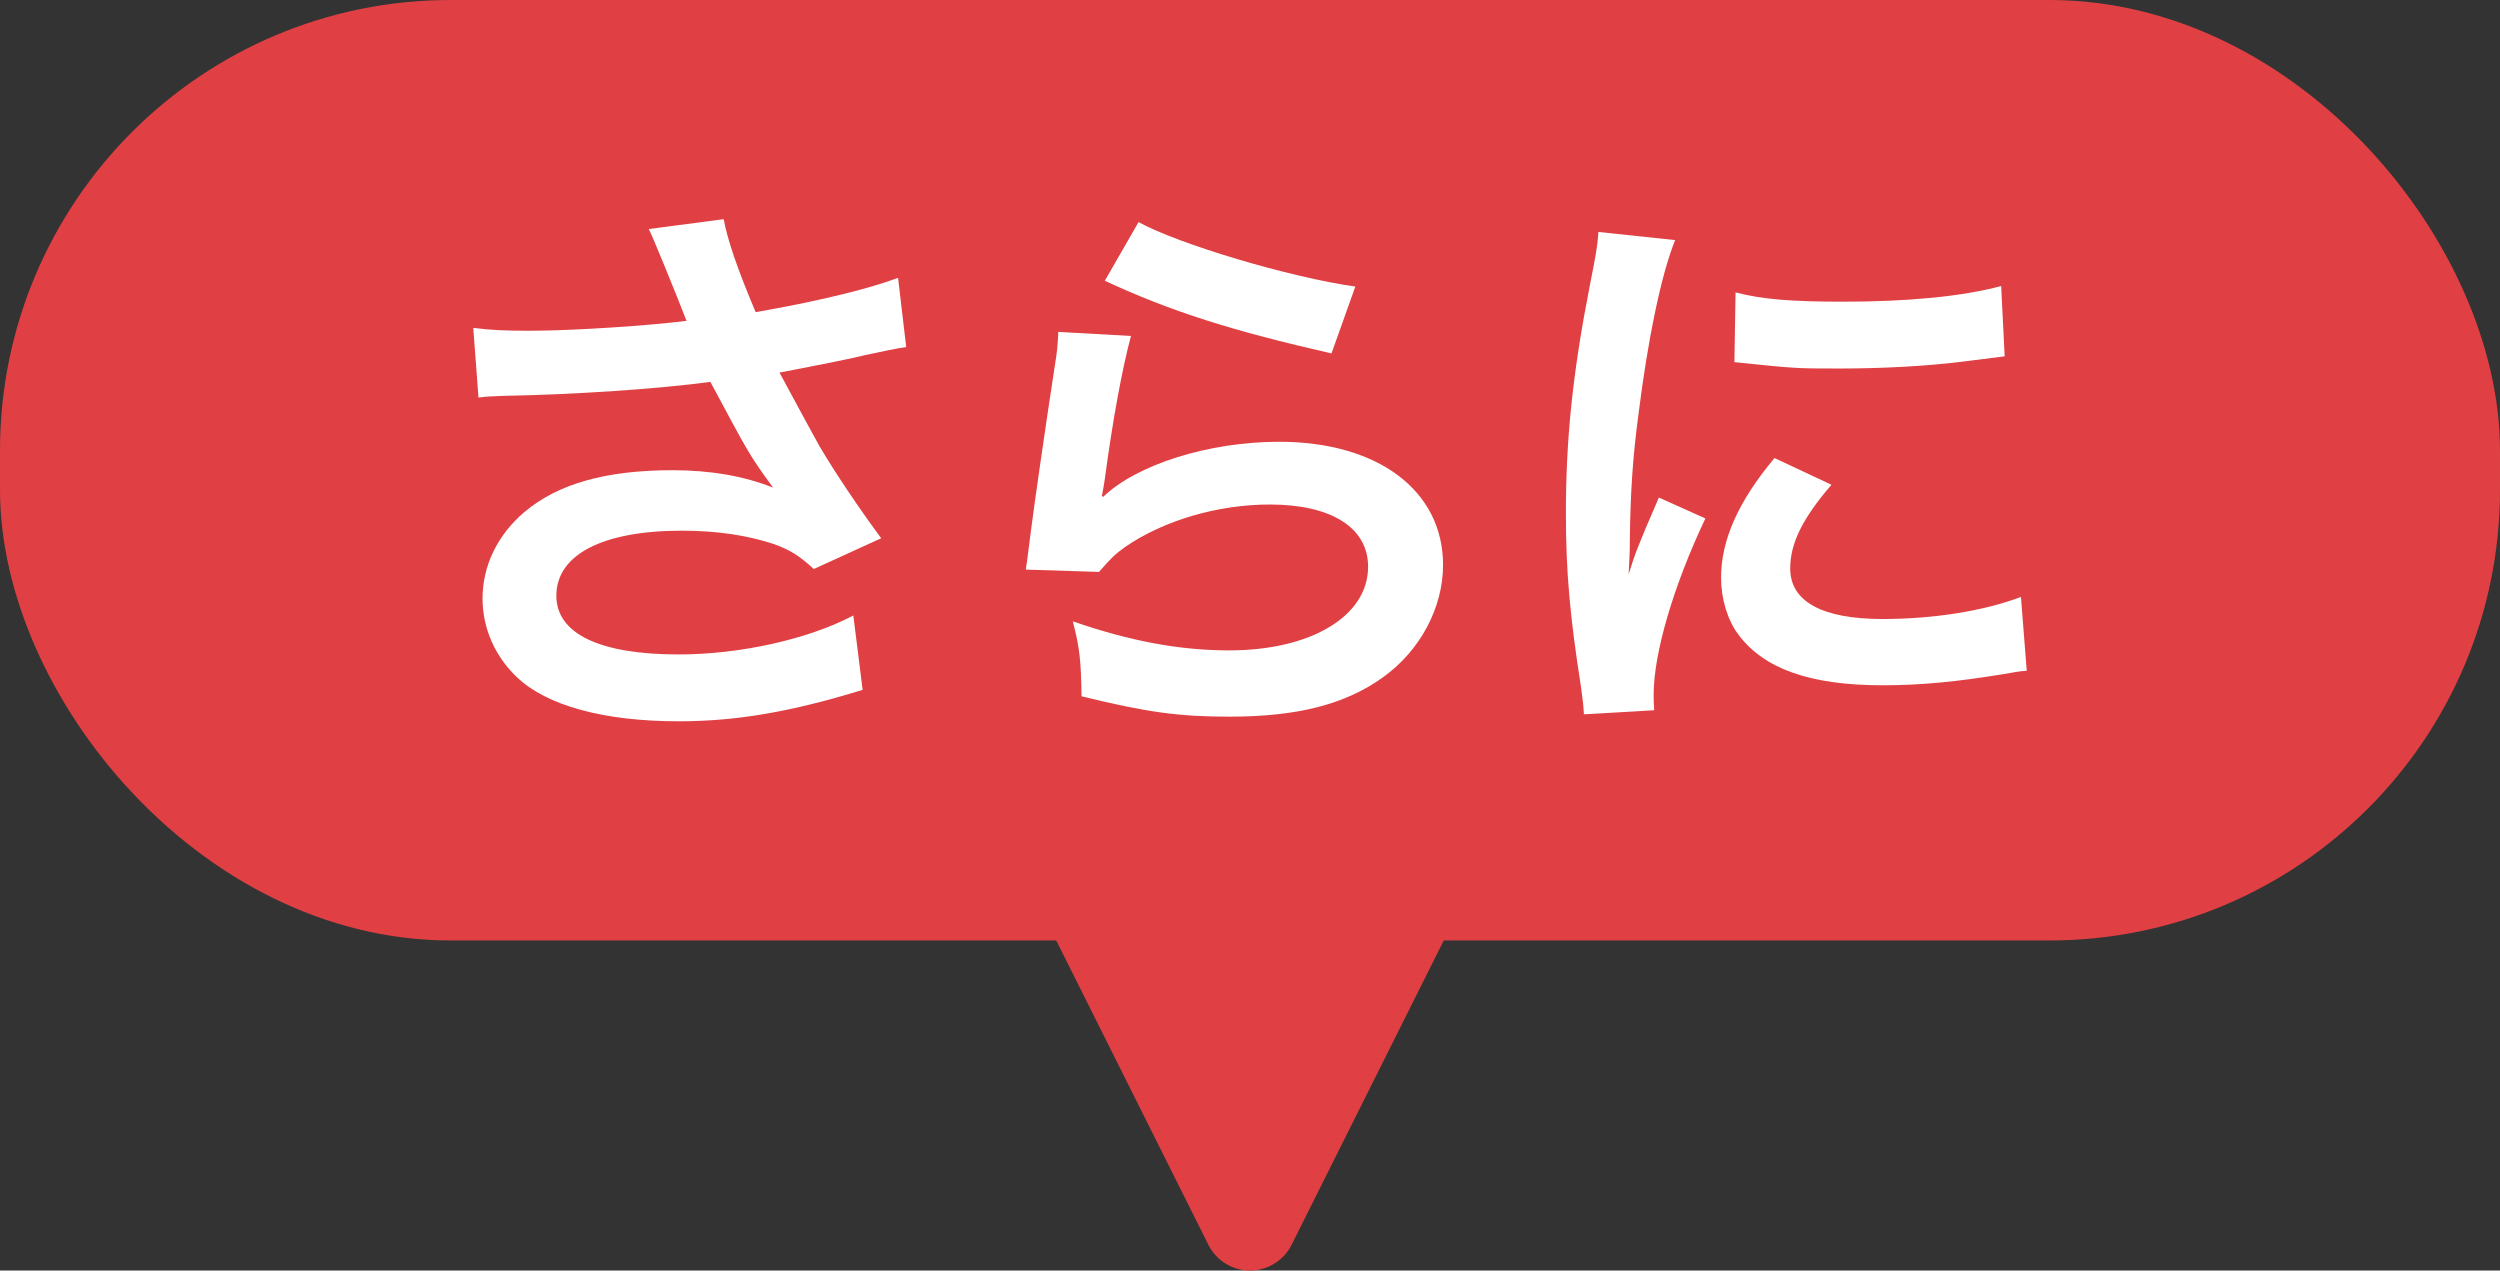
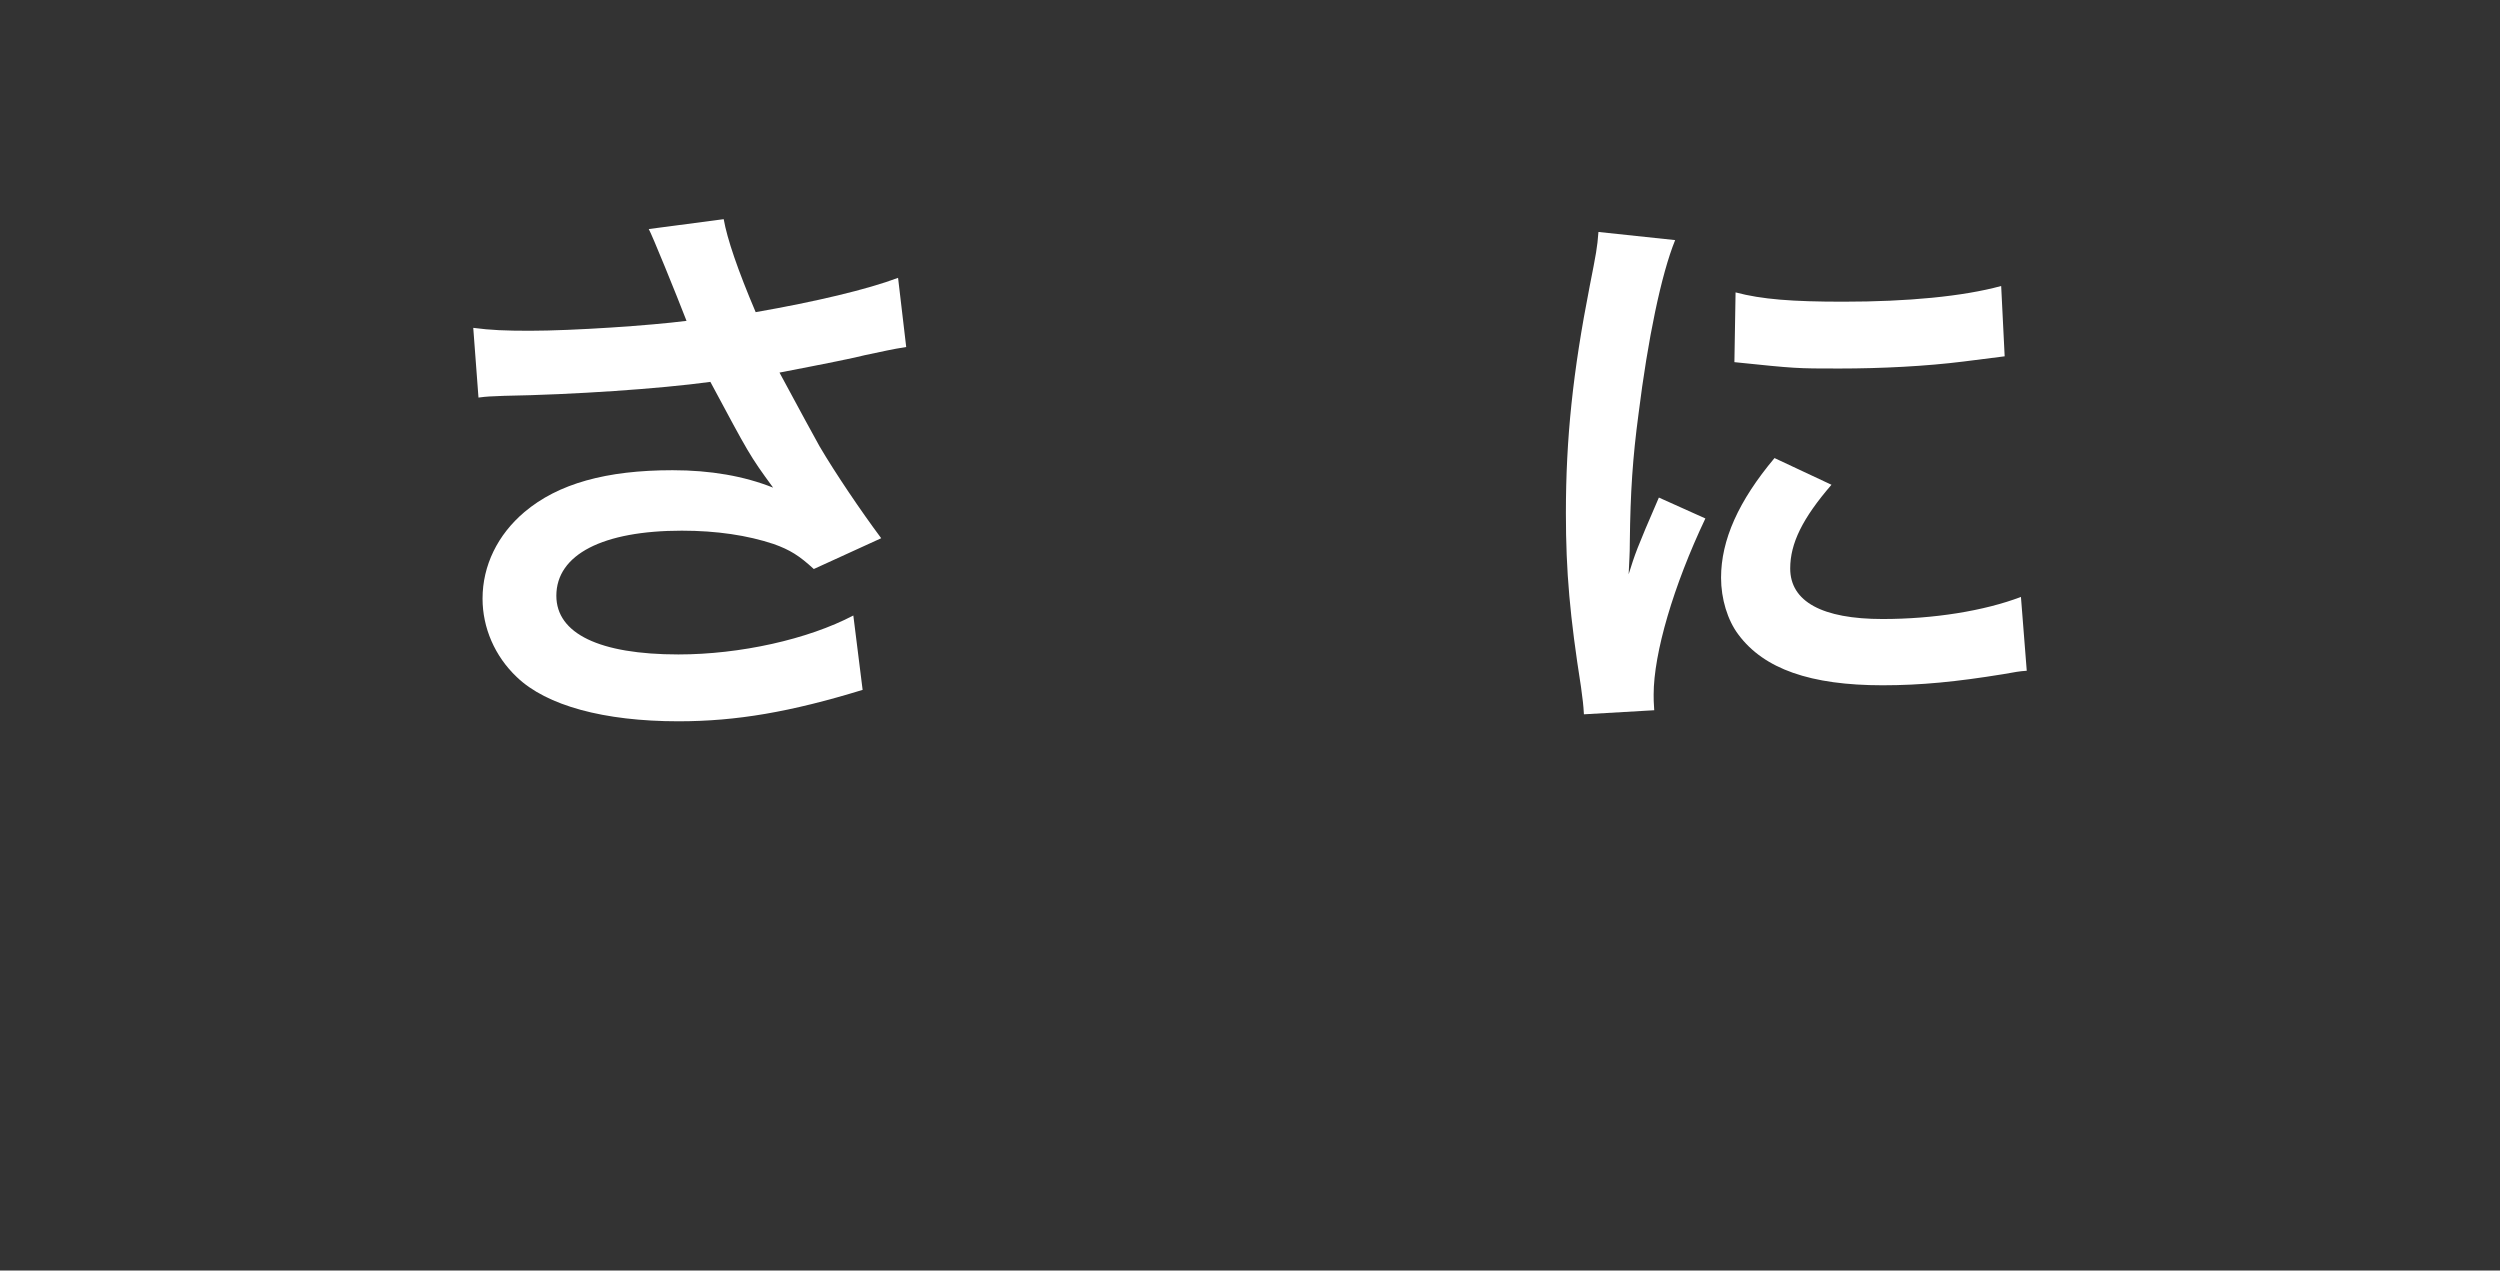
<svg xmlns="http://www.w3.org/2000/svg" id="b" width="107.517" height="54.641" viewBox="0 0 107.517 54.641">
  <rect x="0" y="0" width="107.517" height="54.641" fill="#333333" stroke="none" />
  <g id="c">
-     <rect x="1.786" y="1.786" width="103.945" height="36.875" rx="17.596" ry="17.596" fill="#e04043" stroke="#e04043" stroke-linecap="round" stroke-linejoin="round" stroke-width="3.572" />
-     <polygon points="46.558 38.241 60.958 38.241 53.758 52.641 46.558 38.241" fill="#e04043" stroke="#e04043" stroke-linecap="round" stroke-linejoin="round" stroke-width="4" />
    <path d="m20.352,14.1c.75.1,1.4.125,2.424.125,1.875,0,5.199-.226,6.749-.426-.425-1.1-1.5-3.749-1.625-3.948l3.224-.425c.15.85.6,2.174,1.375,3.999,2.575-.45,4.799-.976,6.124-1.476l.35,2.975c-.65.101-.925.175-1.775.35-.375.101-1.6.351-3.674.75.9,1.675,1.475,2.725,1.725,3.175.675,1.149,1.774,2.774,2.649,3.948l-2.899,1.325c-.625-.575-1.025-.825-1.725-1.075-1.125-.374-2.449-.574-3.949-.574-3.399,0-5.398,1.024-5.398,2.799,0,1.625,1.85,2.524,5.249,2.524,2.649,0,5.574-.649,7.523-1.675l.4,3.199c-3.1.95-5.424,1.351-7.923,1.351-3.199,0-5.673-.675-6.948-1.9-.95-.899-1.475-2.124-1.475-3.374,0-1.425.65-2.749,1.8-3.724,1.449-1.225,3.524-1.8,6.373-1.8,1.625,0,3.074.25,4.324.75-1.025-1.399-1.05-1.475-2.699-4.549-2.2.3-5.899.55-8.873.6-.625.025-.725.025-1.1.075,0,0-.225-2.999-.225-2.999Z" fill="#fff" stroke-width="0" />
-     <path d="m48.64,14.45c-.375,1.375-.8,3.699-1.125,6.148-.034.233-.075.475-.125.725l.05.05c1.45-1.399,4.549-2.374,7.573-2.374,4.249,0,7.048,2.1,7.048,5.299,0,1.824-.975,3.674-2.574,4.823-1.625,1.175-3.699,1.7-6.599,1.7-2.149,0-3.524-.175-6.374-.875-.025-1.55-.075-2.05-.375-3.225,2.45.851,4.599,1.25,6.724,1.25,3.524,0,5.974-1.475,5.974-3.599,0-1.675-1.575-2.675-4.224-2.675-2.225,0-4.549.675-6.224,1.824-.45.325-.6.476-1.125,1.075l-3.149-.1c.075-.45.075-.55.2-1.5.2-1.55.6-4.324,1.05-7.273.1-.6.125-.899.15-1.449,0,0,3.124.175,3.124.175Zm.325-4.898c1.725.949,6.498,2.374,9.323,2.773l-1.025,2.875c-4.274-.975-6.898-1.8-9.748-3.125l1.45-2.523Z" fill="#fff" stroke-width="0" />
    <path d="m68.119,30.72c-.025-.449-.05-.6-.125-1.175-.475-3.023-.65-4.948-.65-7.473,0-3.225.3-6.073,1.025-9.772.275-1.399.325-1.649.375-2.324l3.299.35c-.6,1.475-1.175,4.273-1.575,7.473-.25,1.875-.35,3.35-.375,5.524,0,.55-.025.749-.05,1.374.275-.874.325-1.05,1.3-3.299l2,.899c-1.375,2.899-2.225,5.799-2.225,7.573,0,.15,0,.351.025.675l-3.024.175Zm10.647-9.872c-1.25,1.449-1.775,2.524-1.775,3.599,0,1.425,1.375,2.175,3.974,2.175,2.2,0,4.374-.35,5.949-.95l.25,3.175c-.35.024-.45.05-1.025.149-2,.325-3.524.476-5.174.476-3.099,0-5.099-.7-6.198-2.175-.475-.625-.75-1.55-.75-2.449,0-1.625.75-3.3,2.299-5.148l2.45,1.149h0Zm-4.124-8.273c1.125.3,2.449.4,4.624.4,2.774,0,5.149-.225,6.798-.675l.15,3.024c-.2.024-.575.074-1.775.225-1.6.2-3.499.3-5.349.3-1.825,0-1.85,0-4.499-.274l.05-3h0Z" fill="#fff" stroke-width="0" />
  </g>
</svg>